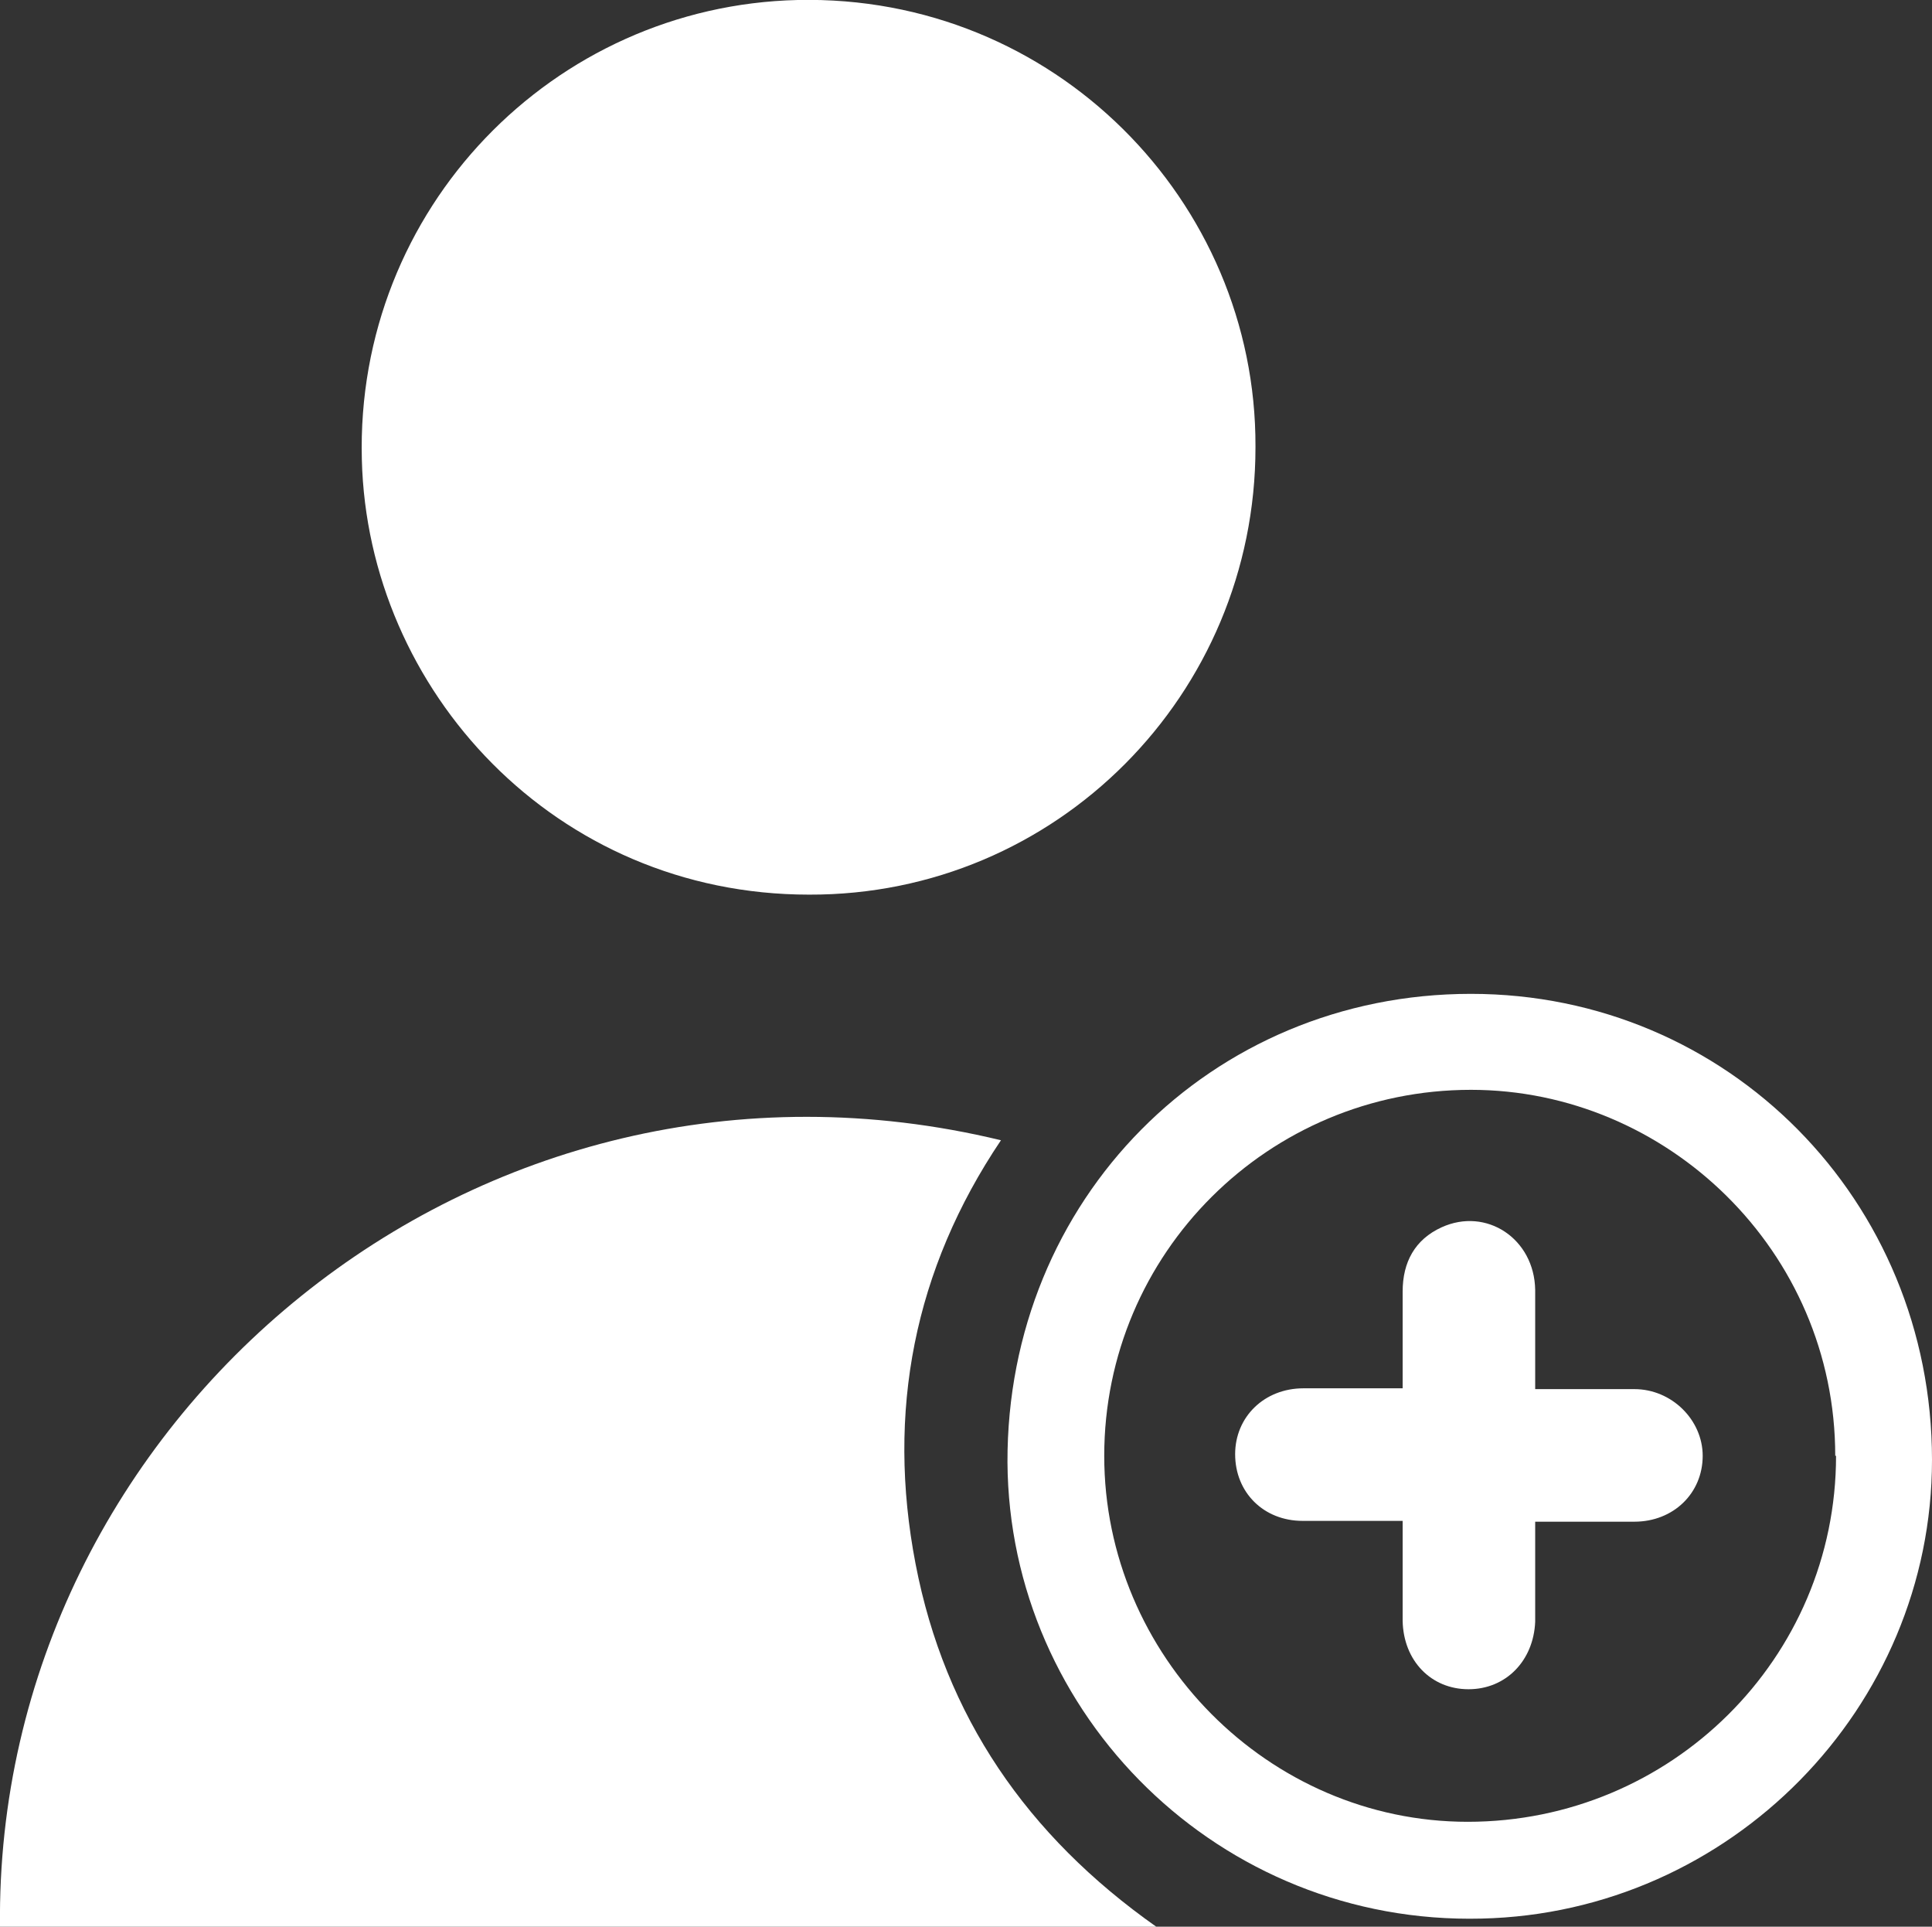
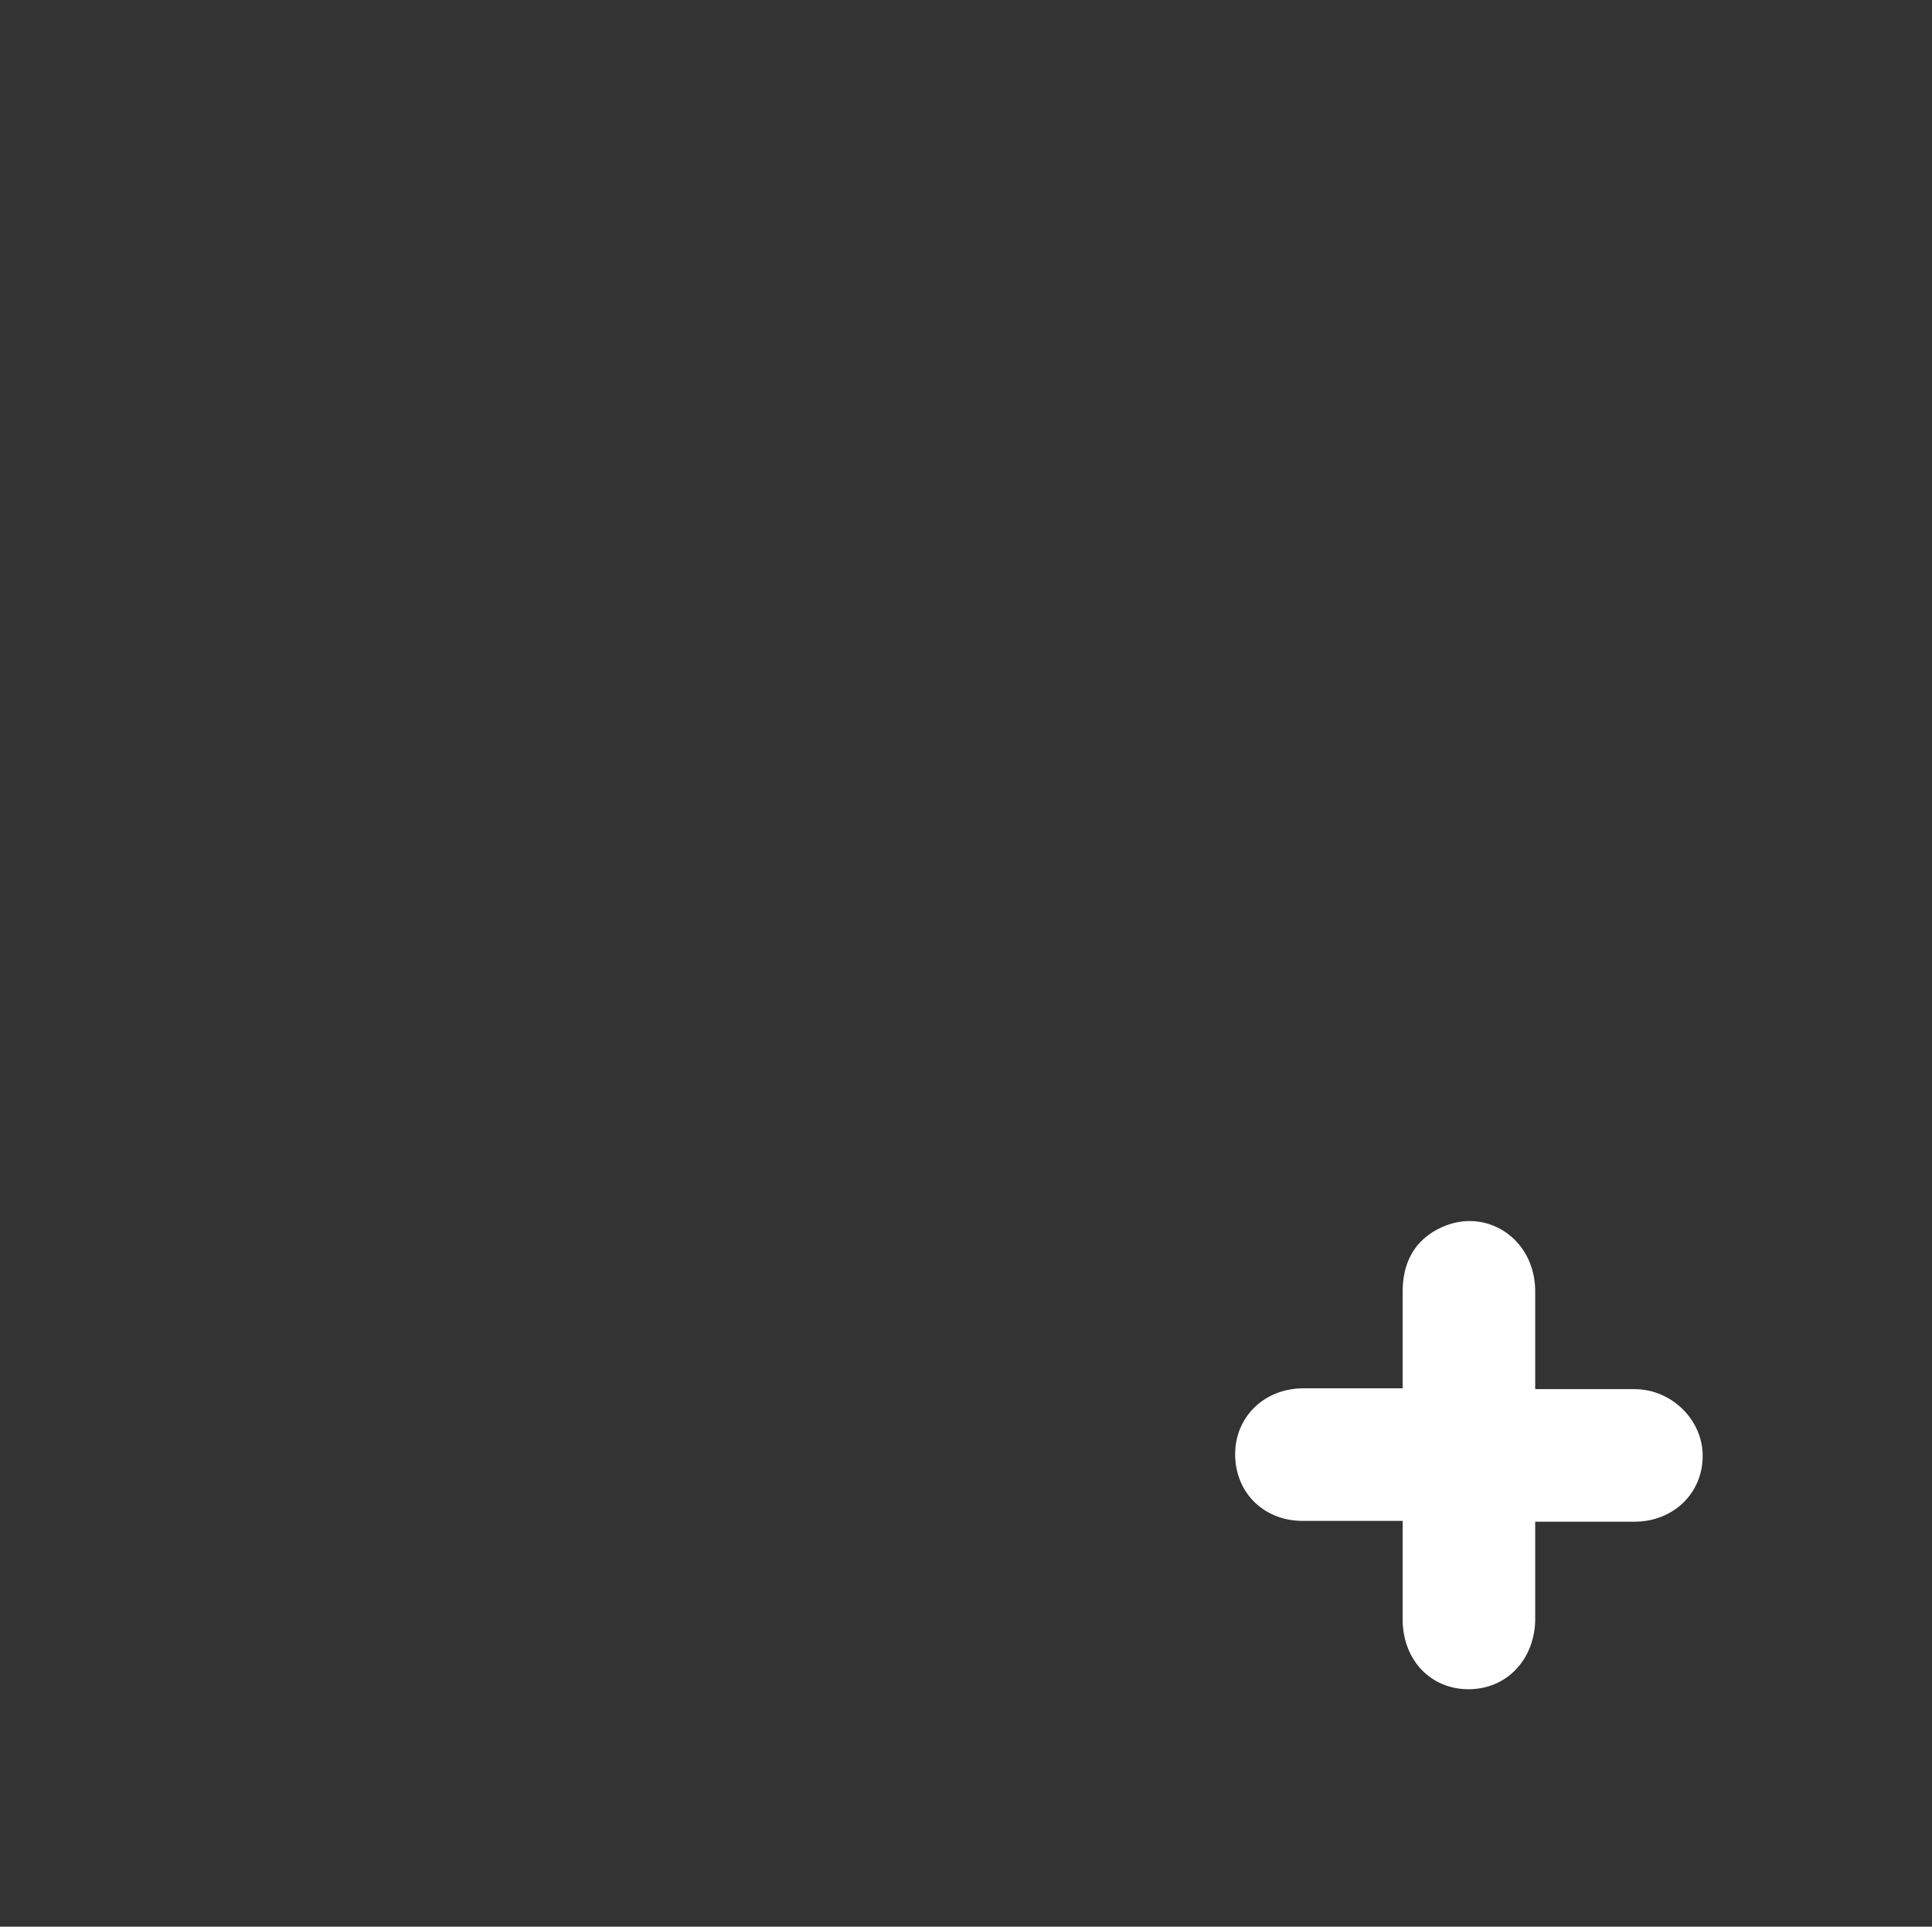
<svg xmlns="http://www.w3.org/2000/svg" id="_圖層_2" viewBox="0 0 23.76 23.69">
  <rect x="0" y="0" width="23.76" height="23.69" fill="#333333" stroke="none" />
  <defs>
    <style>.cls-1{fill:#fff;}</style>
  </defs>
  <g id="Landing_Home">
-     <path class="cls-1" d="M0,23.69c-.07-6.23,5.85-11.23,12.31-9.67-1.07,1.59-1.41,3.34-1.05,5.21.36,1.87,1.37,3.34,2.96,4.46H0Z" />
-     <path class="cls-1" d="M15.44,5.5c0,3.04-2.45,5.51-5.49,5.5-3.12,0-5.43-2.51-5.5-5.35C4.37,2.57,6.8.07,9.81,0c3.15-.07,5.64,2.47,5.63,5.49Z" />
-     <path class="cls-1" d="M18.09,12.22c3.16,0,5.67,2.54,5.67,5.73,0,3.05-2.48,5.57-5.54,5.64-3.22.08-5.81-2.5-5.83-5.61-.01-3.23,2.5-5.76,5.7-5.76ZM22.57,17.9c0-2.52-2.07-4.5-4.48-4.5-2.49,0-4.51,2.01-4.51,4.5,0,2.46,2.02,4.5,4.47,4.5,2.5,0,4.53-2.01,4.53-4.5Z" />
    <path class="cls-1" d="M17.25,17.07c0-.4,0-.8,0-1.19,0-.36.15-.64.48-.79.55-.25,1.14.14,1.15.77,0,.39,0,.79,0,1.22.07,0,.13,0,.19,0,.34,0,.68,0,1.03,0,.46,0,.84.38.84.82,0,.46-.36.81-.84.81-.4,0-.8,0-1.22,0,0,.28,0,.54,0,.8,0,.14,0,.29,0,.43-.02.48-.36.83-.82.83-.46,0-.8-.35-.81-.84,0-.33,0-.66,0-.99,0-.07,0-.14,0-.24-.13,0-.23,0-.34,0-.3,0-.59,0-.89,0-.48,0-.83-.35-.83-.82,0-.46.36-.81.84-.81.34,0,.67,0,1.01,0,.06,0,.13,0,.21,0Z" />
  </g>
</svg>